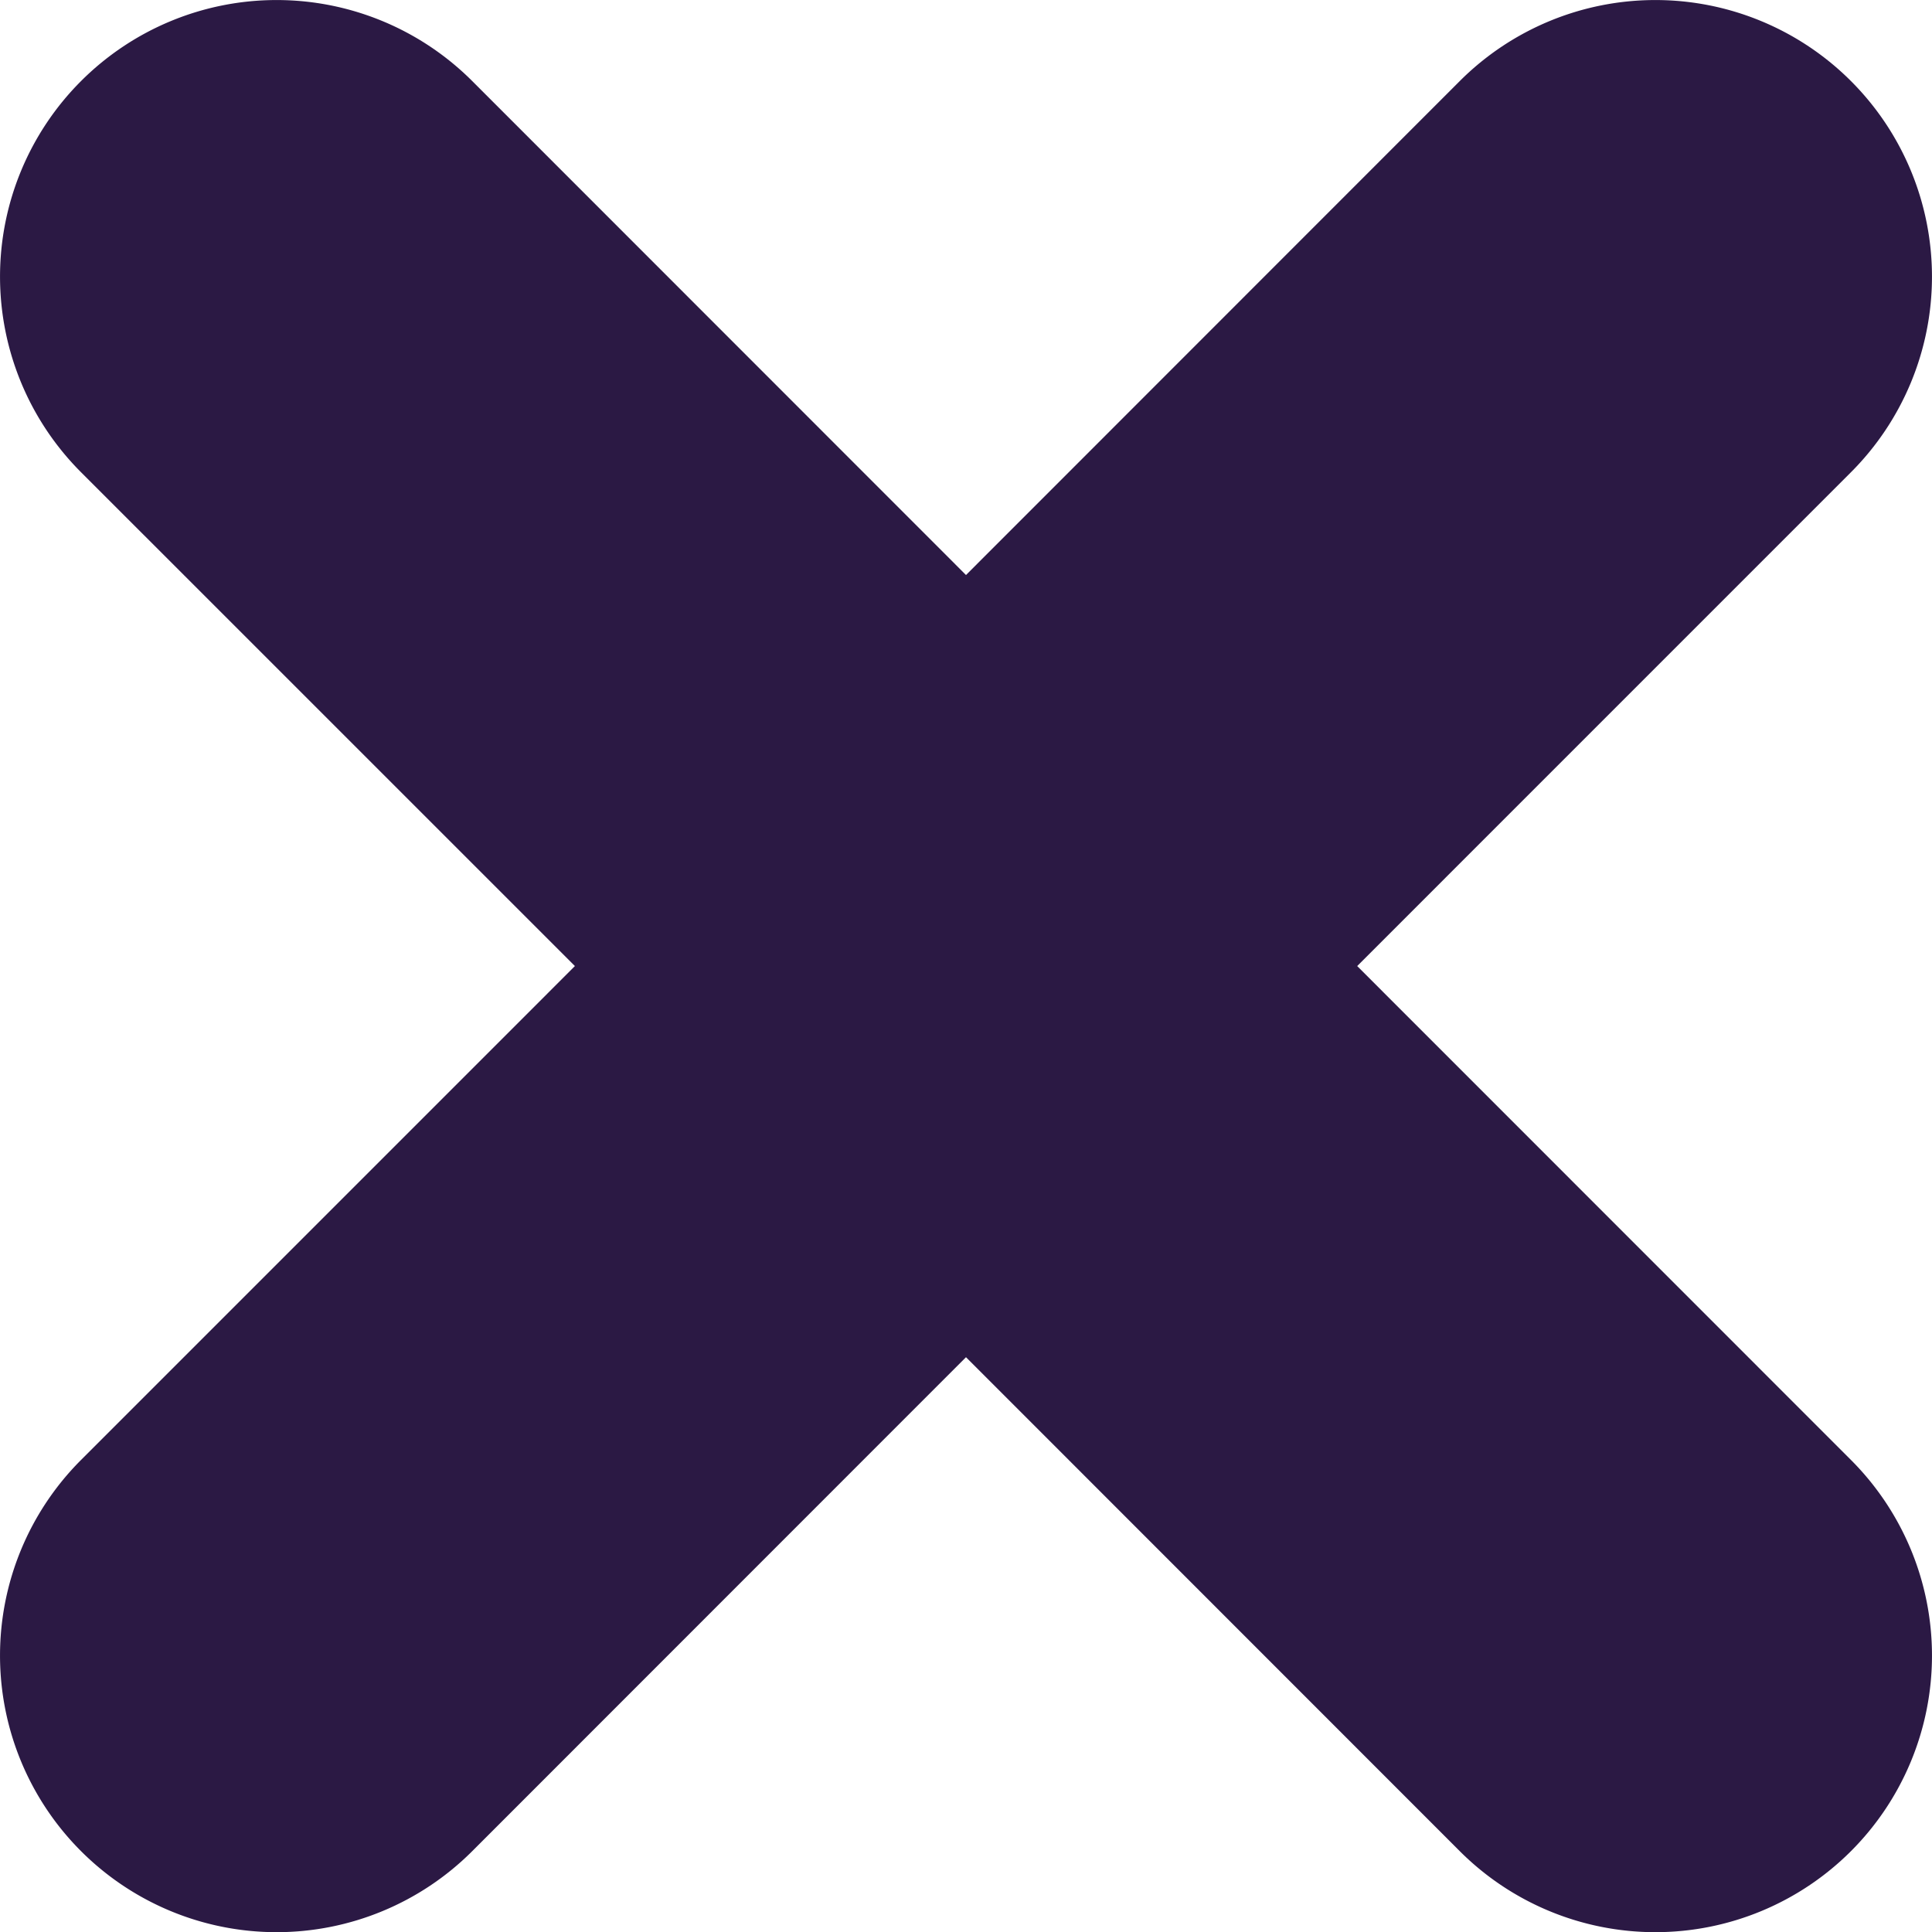
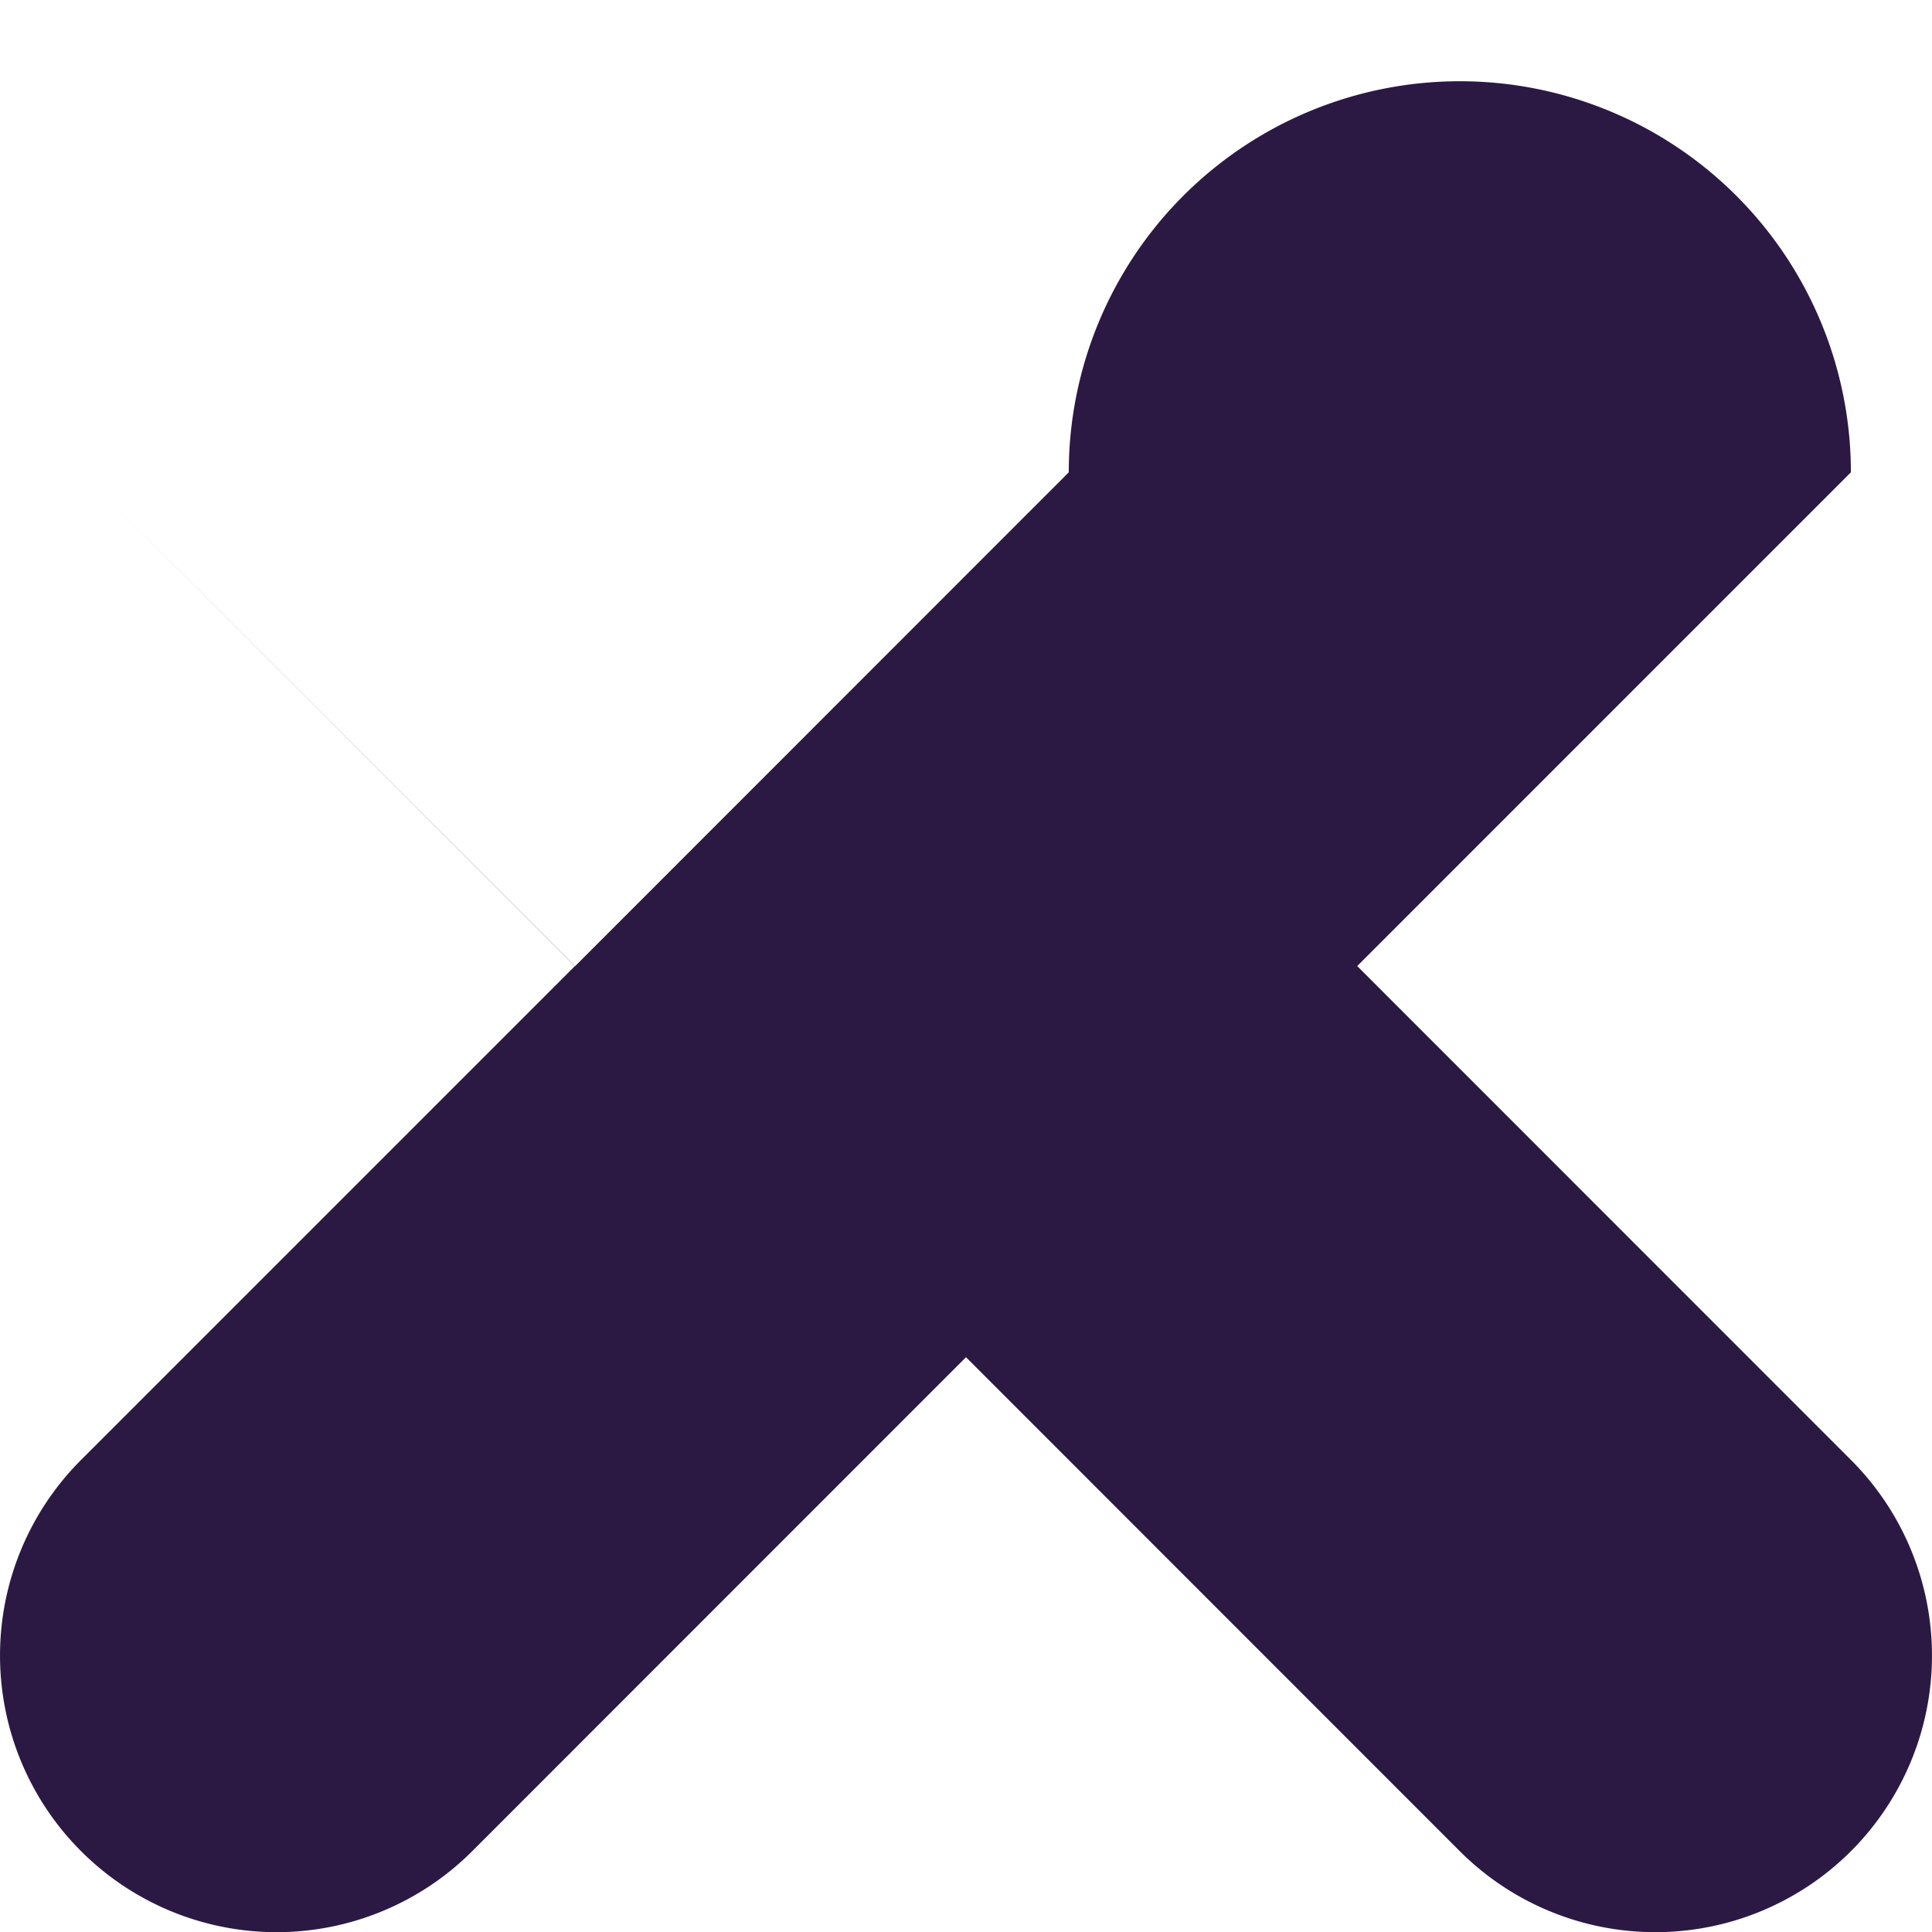
<svg xmlns="http://www.w3.org/2000/svg" width="71.176" height="71.176" viewBox="0 0 71.176 71.176">
-   <path id="União_2" data-name="União 2" d="M53.781,68.2,35.588,50,17.395,68.2A10.189,10.189,0,0,1,2.988,53.783L21.18,35.59,2.988,17.4A10.189,10.189,0,0,1,17.395,2.984l18.193,18.2,18.193-18.2A10.189,10.189,0,1,1,68.188,17.4L50,35.59,68.188,53.783A10.189,10.189,0,0,1,53.781,68.2Z" fill="#2b1944" />
+   <path id="União_2" data-name="União 2" d="M53.781,68.2,35.588,50,17.395,68.2A10.189,10.189,0,0,1,2.988,53.783L21.18,35.59,2.988,17.4l18.193,18.2,18.193-18.2A10.189,10.189,0,1,1,68.188,17.4L50,35.59,68.188,53.783A10.189,10.189,0,0,1,53.781,68.2Z" fill="#2b1944" />
</svg>